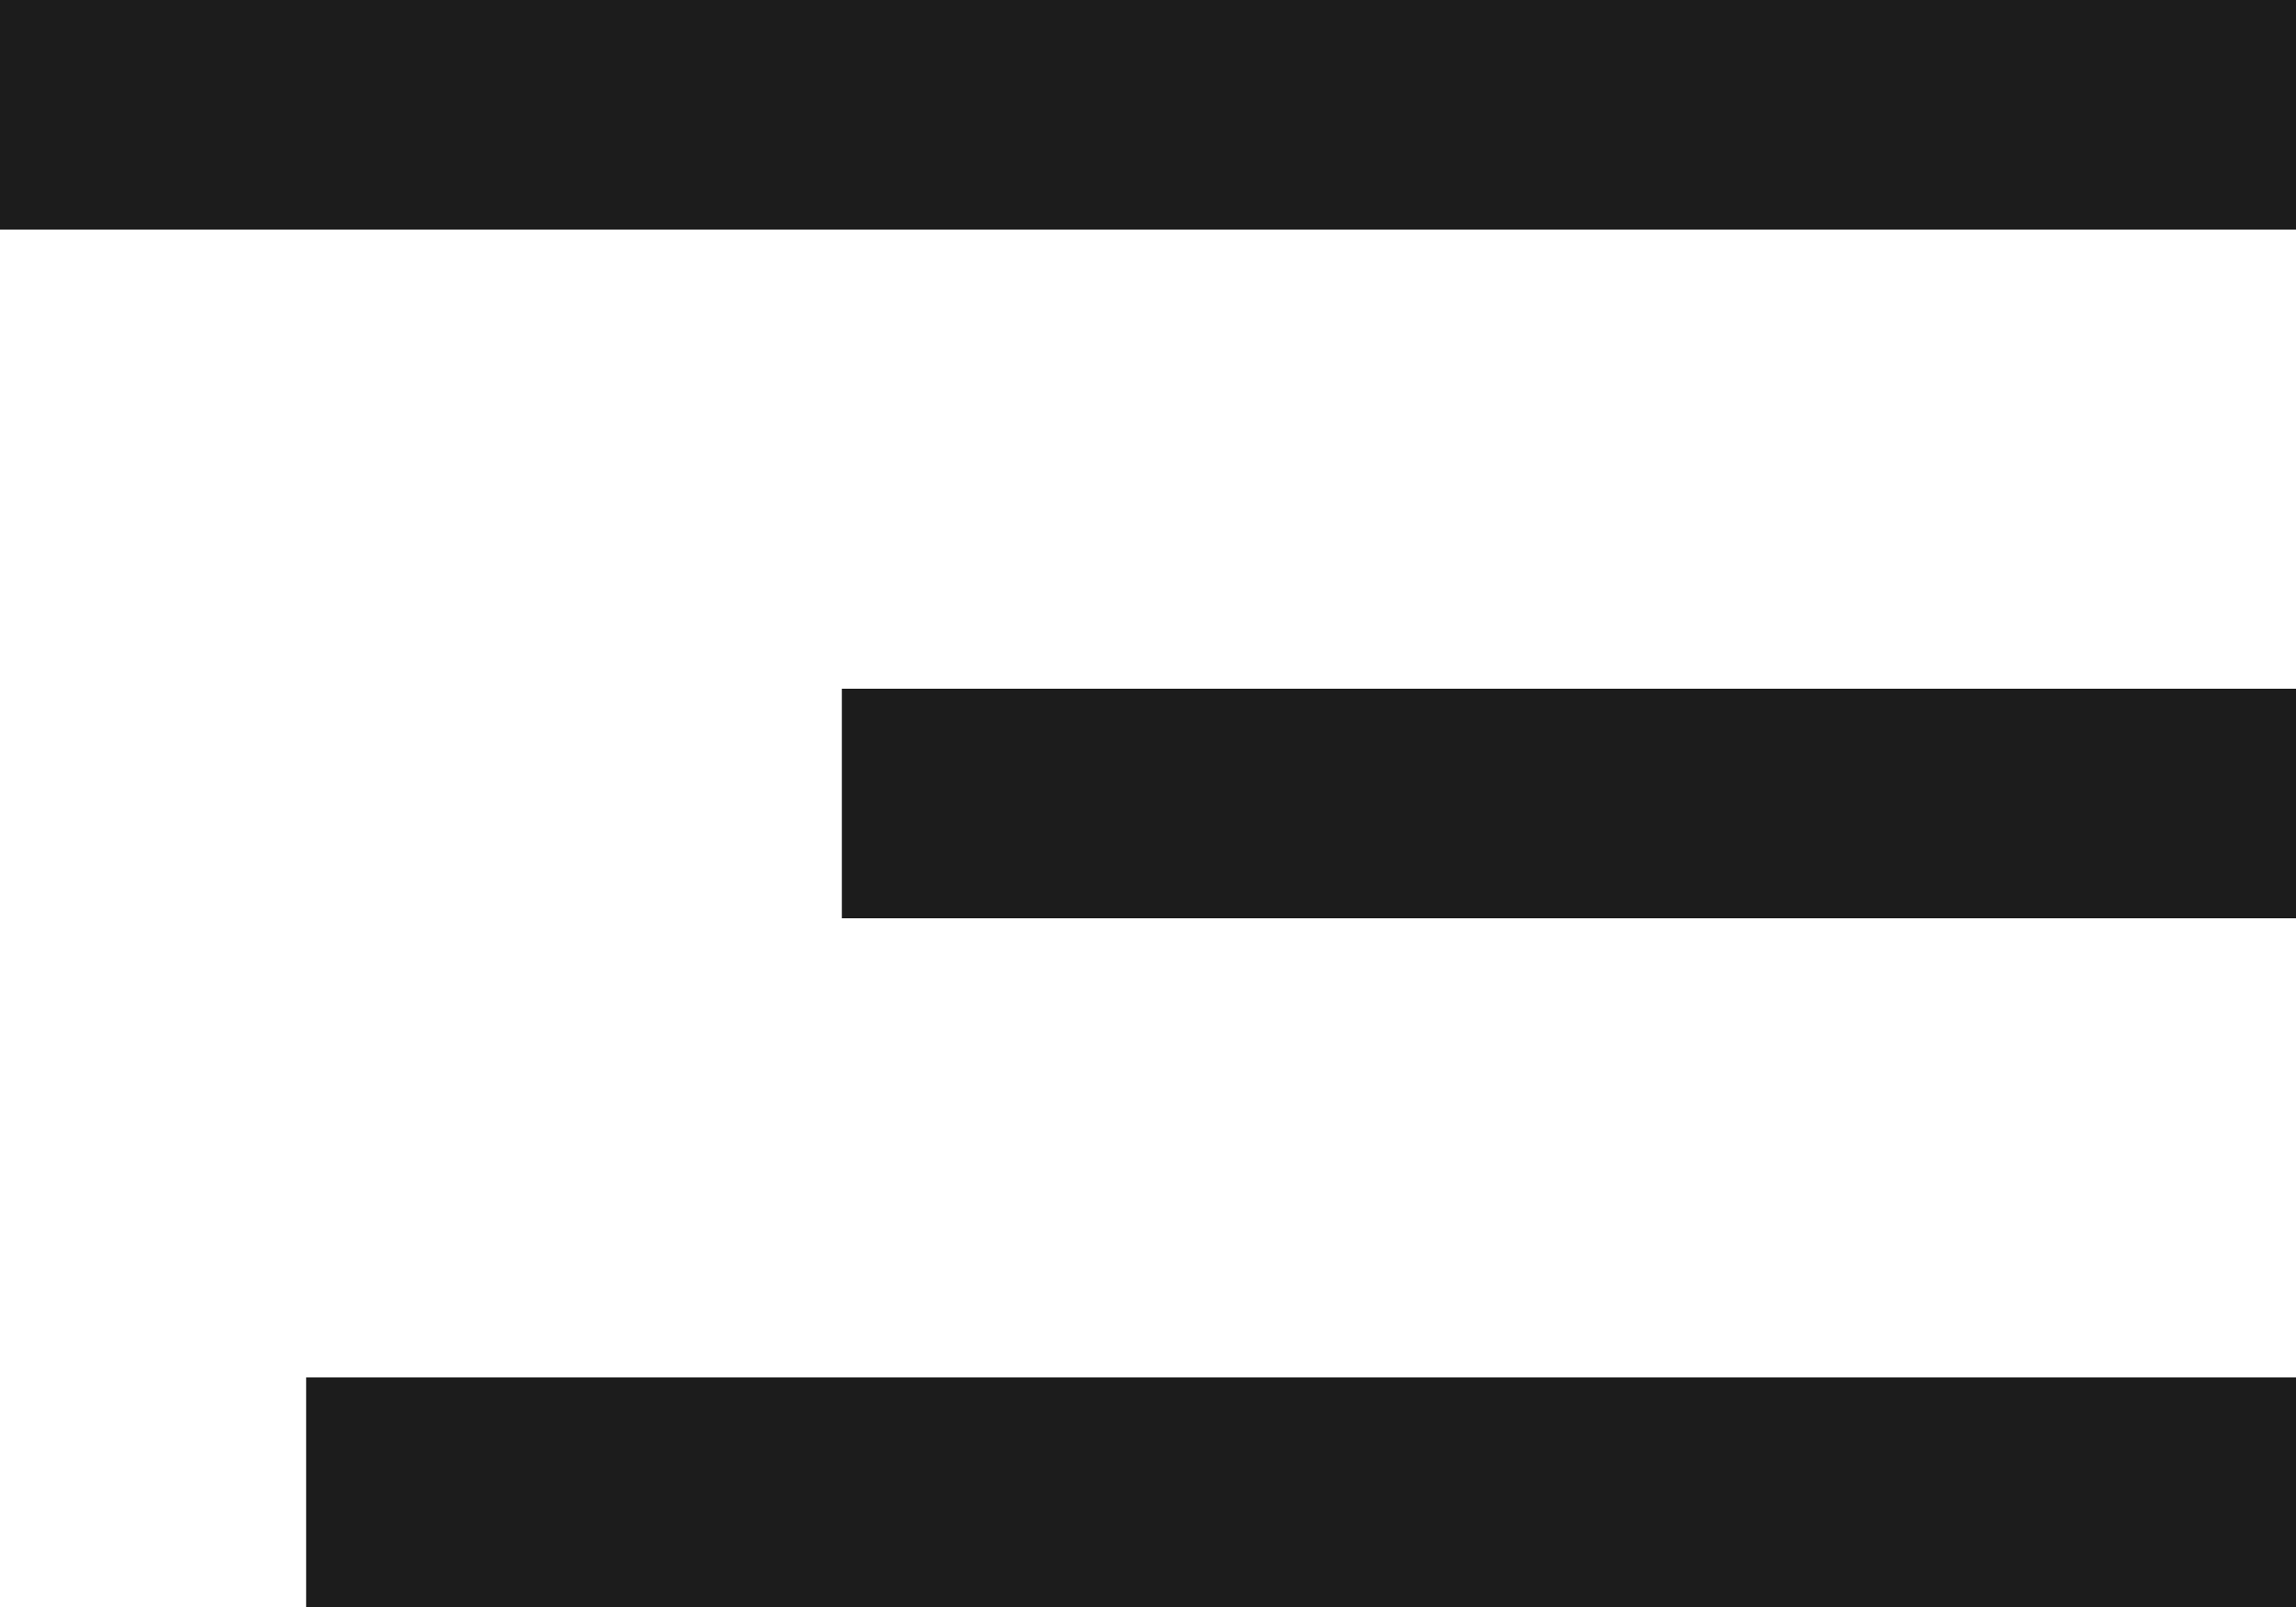
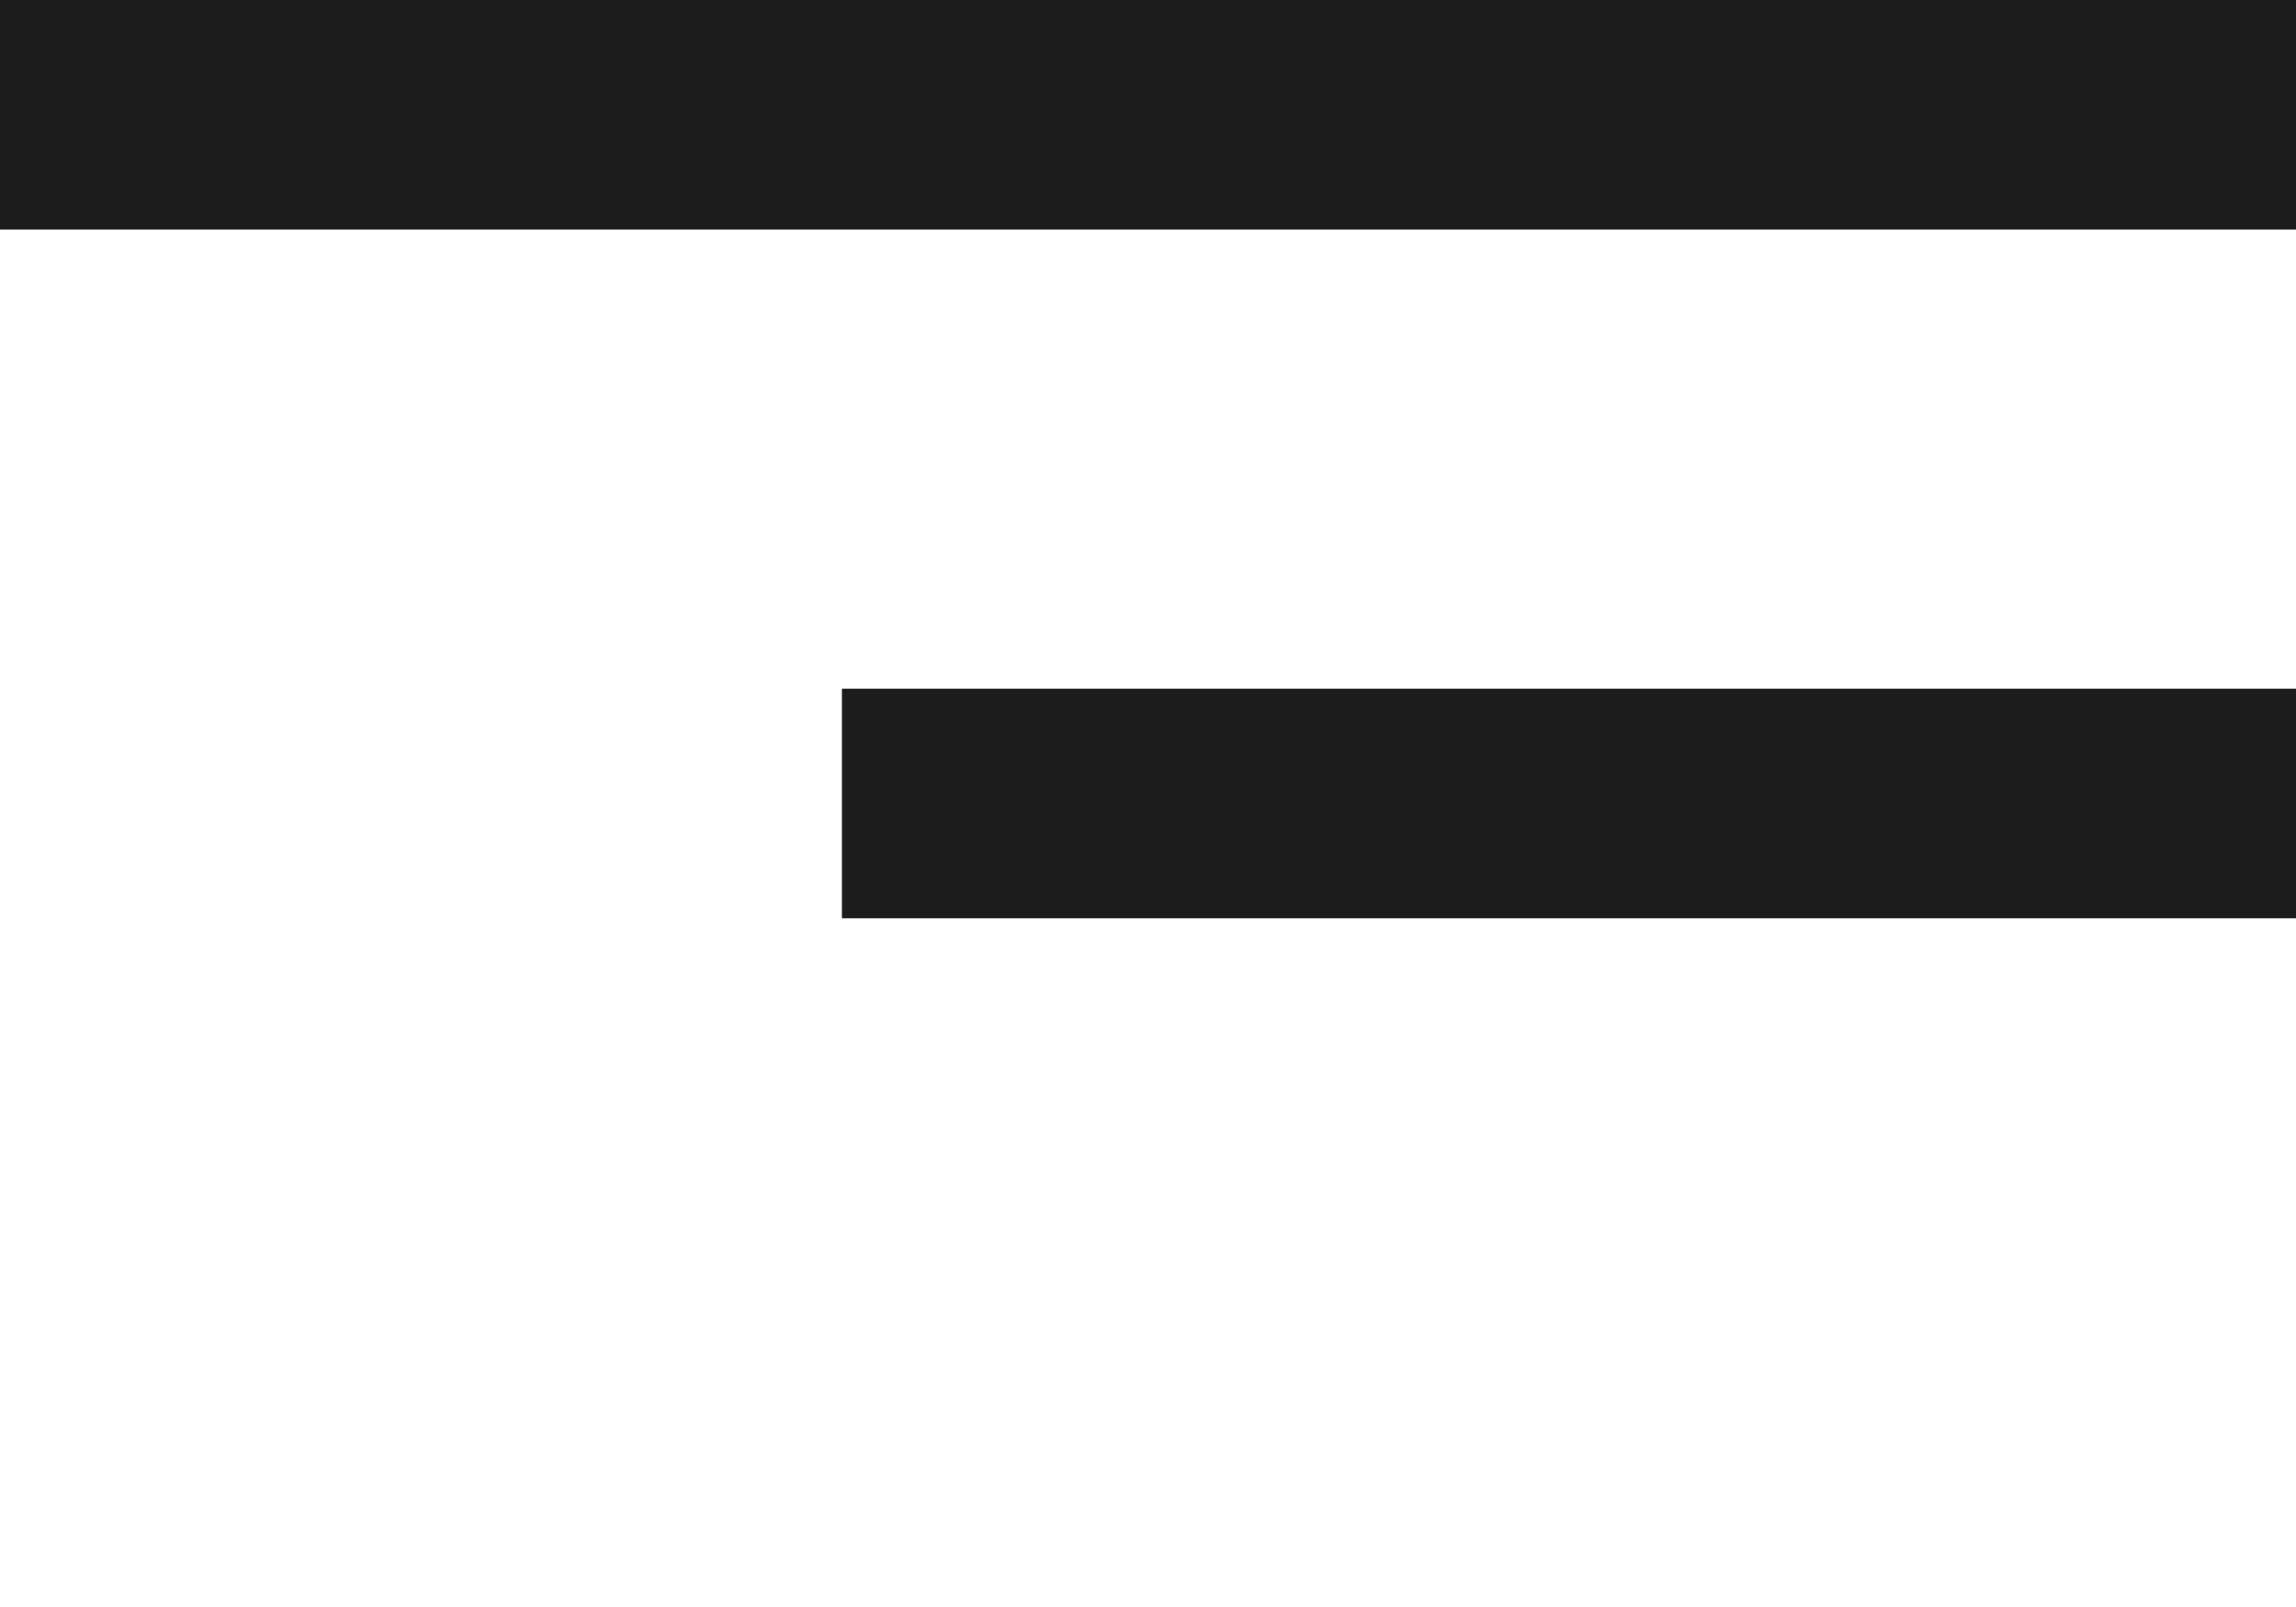
<svg xmlns="http://www.w3.org/2000/svg" width="30" height="21" viewBox="0 0 30 21">
  <g id="Group_7831" data-name="Group 7831" transform="translate(-1835.5 -50)">
    <line id="Line_203" data-name="Line 203" x2="30" transform="translate(1835.5 51.5)" fill="none" stroke="#1c1c1c" stroke-width="3" />
    <line id="Line_204" data-name="Line 204" x2="19" transform="translate(1846.5 60.5)" fill="none" stroke="#1c1c1c" stroke-width="3" />
-     <line id="Line_205" data-name="Line 205" x2="26" transform="translate(1839.5 69.5)" fill="none" stroke="#1c1c1c" stroke-width="3" />
  </g>
</svg>